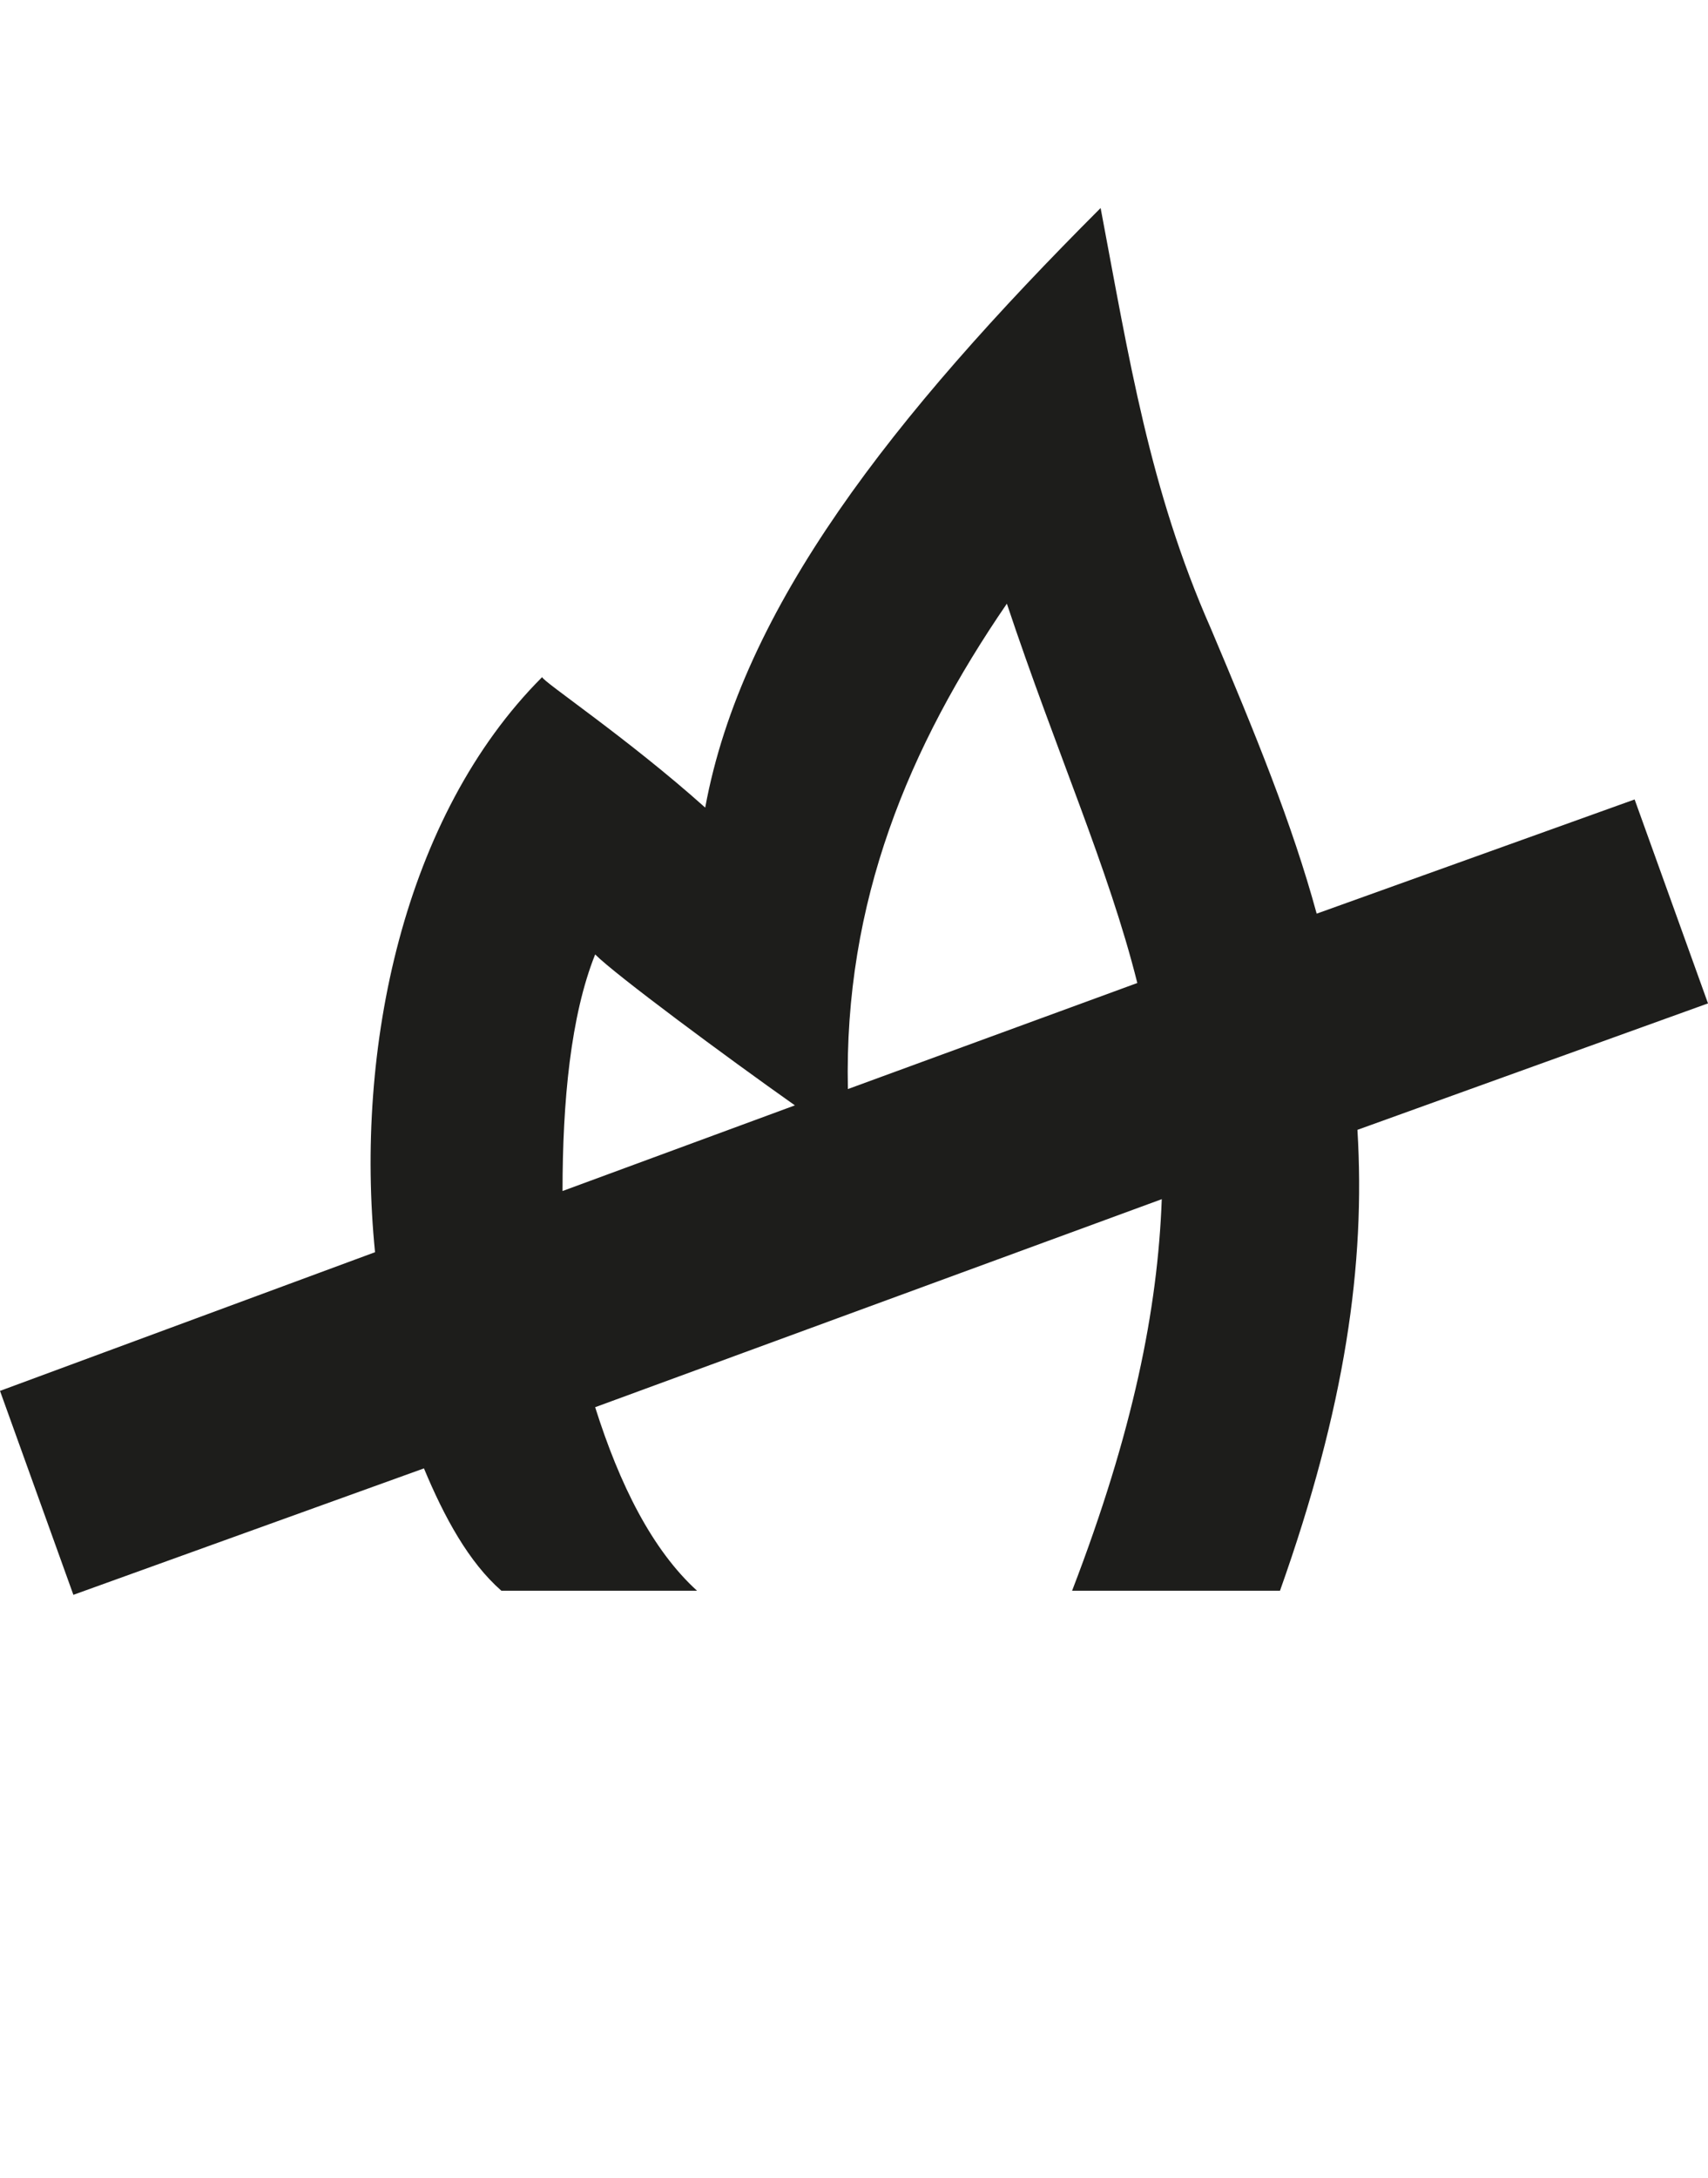
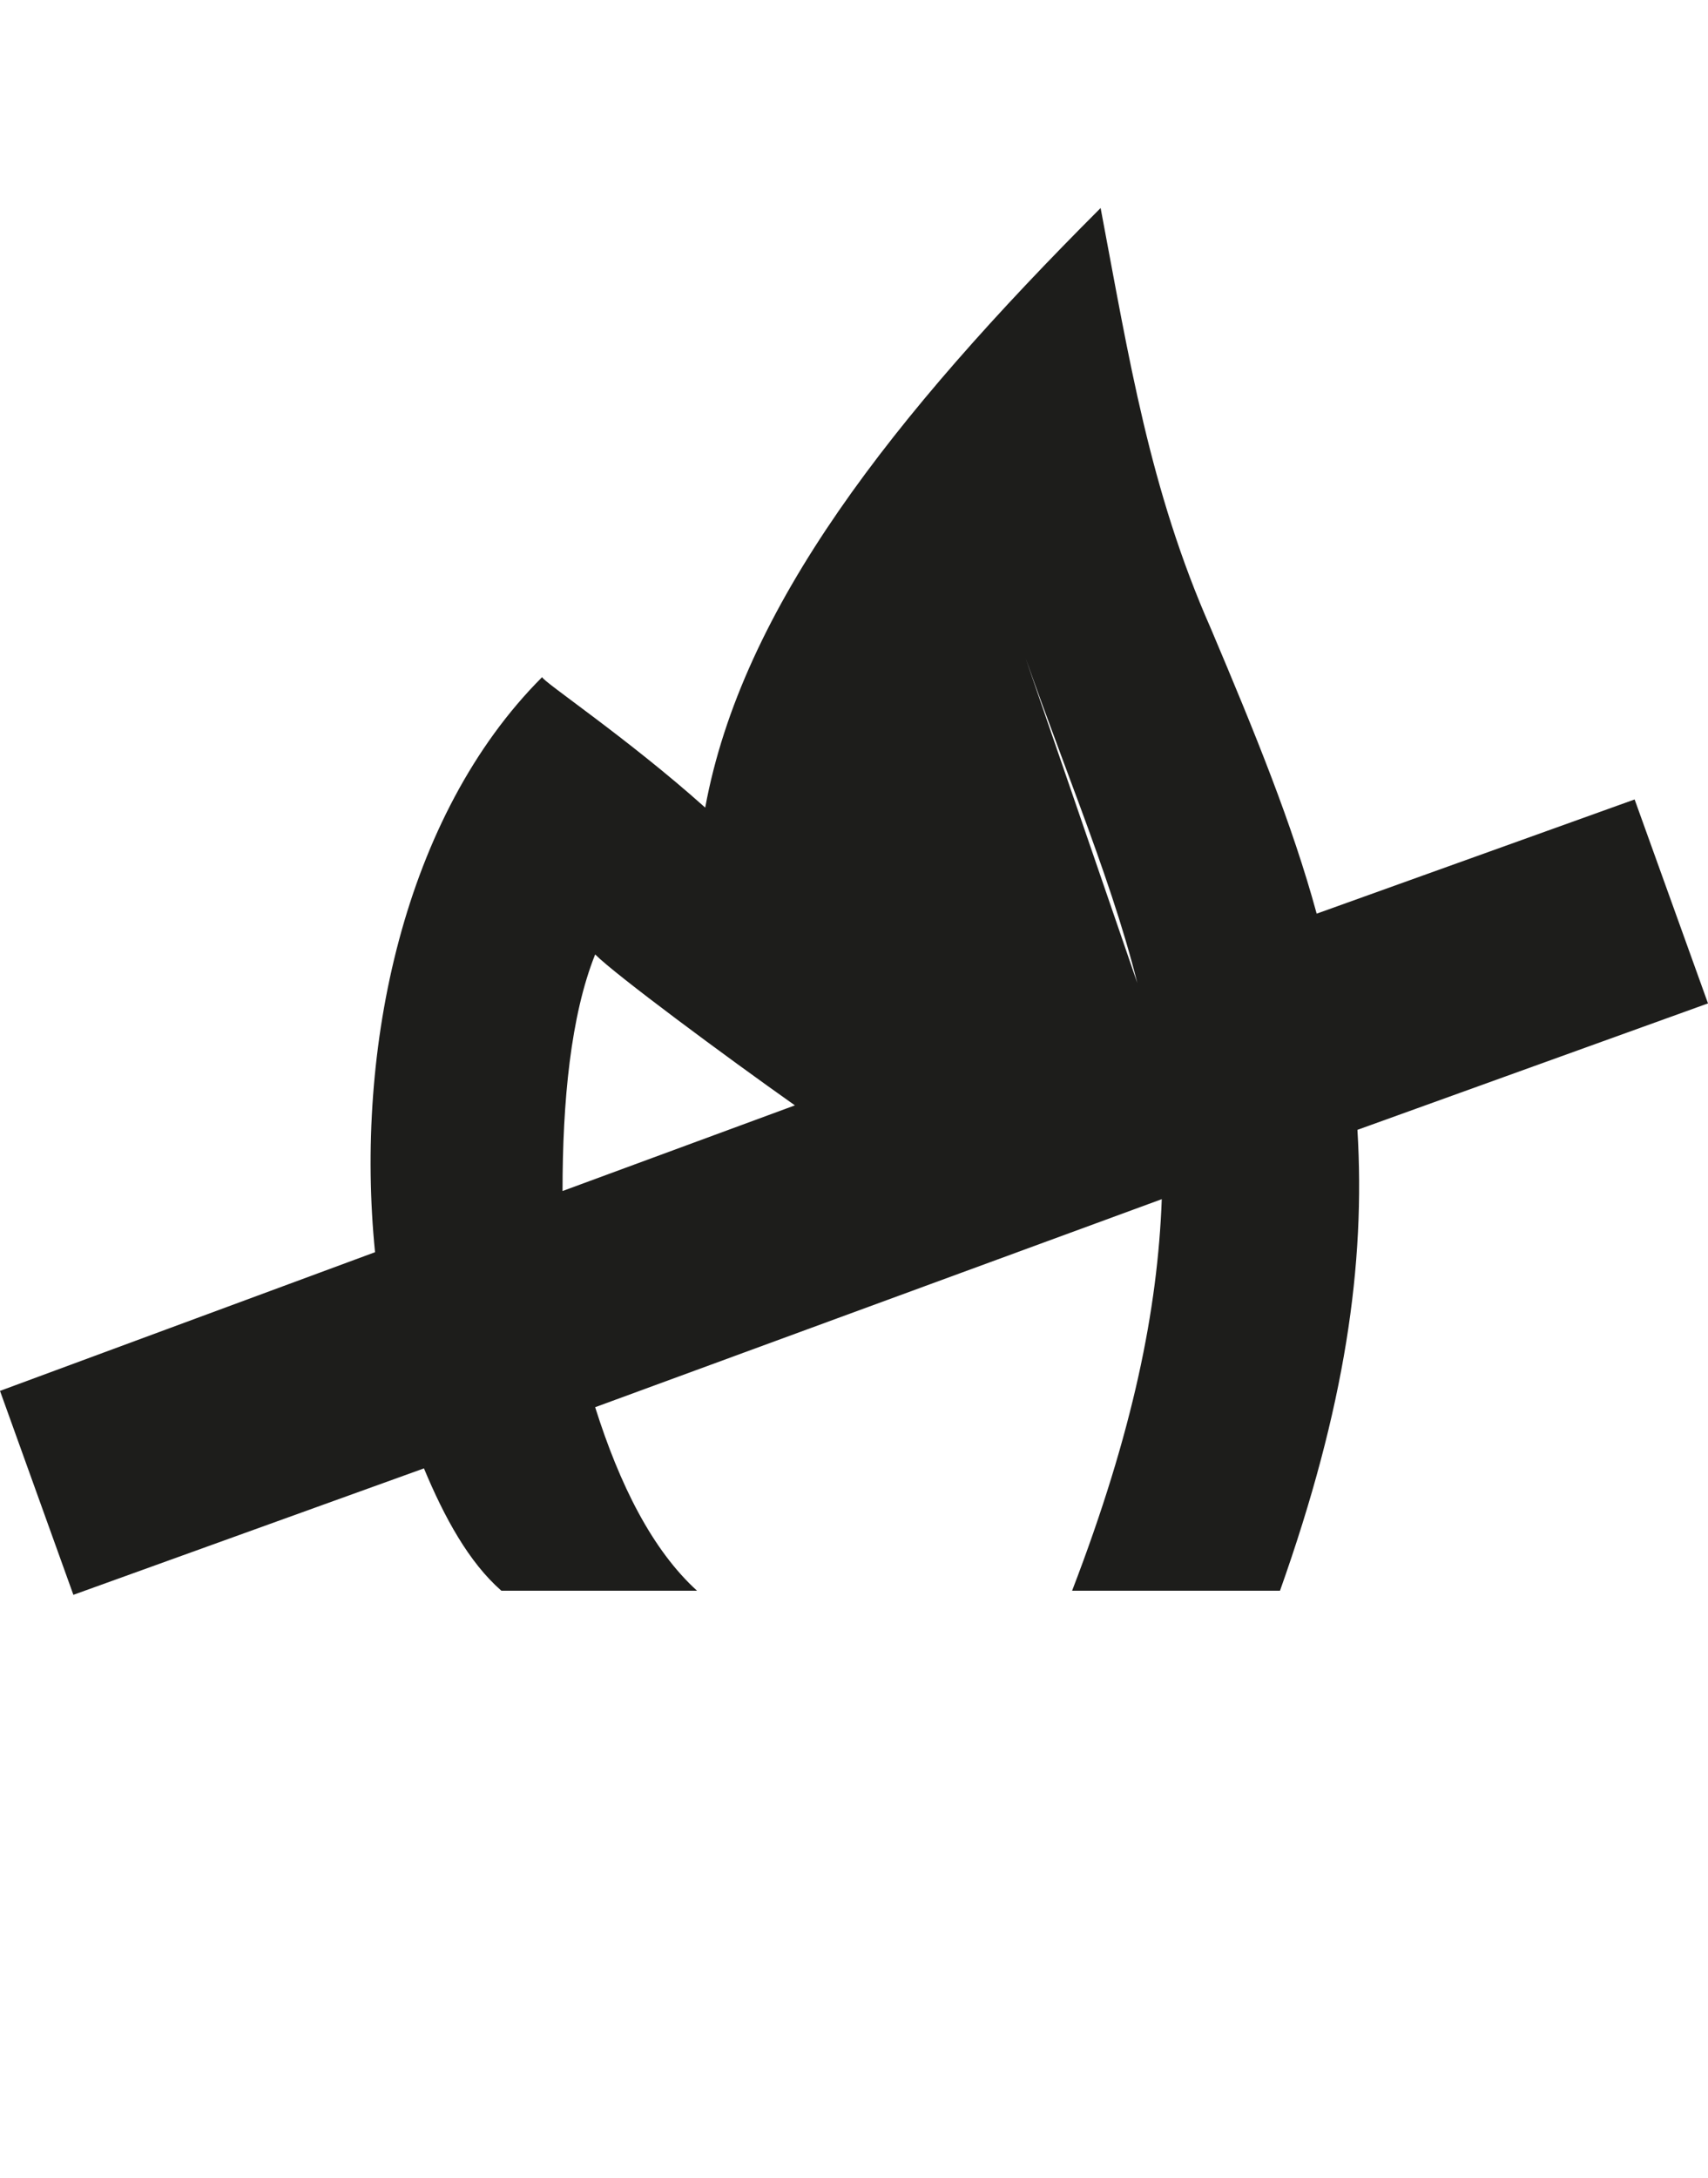
<svg xmlns="http://www.w3.org/2000/svg" version="1.1" id="Capa_1" x="0px" y="0px" viewBox="0 0 41.9 53.4" style="enable-background:new 0 0 41.9 53.4;" xml:space="preserve">
  <style type="text/css">
	.st0{fill-rule:evenodd;clip-rule:evenodd;}
	.st1{fill:#1D1E1C;}
	.st2{fill:#1D1D1B;}
	.st3{fill-rule:evenodd;clip-rule:evenodd;fill:#1D1D1B;}
	.st4{clip-path:url(#SVGID_2_);fill:#1D1D1B;}
	.st5{fill:#231D1E;}
	.st6{fill:#211B1C;}
</style>
-   <path class="st2" d="M17.3,19.8c0.9-4.9,4.6-9.6,9.7-14.7c0.7,3.7,1.2,6.9,2.7,10.3c1.1,2.6,2,4.8,2.6,7l7.8-2.8l1.8,5l-8.6,3.1  c0.2,3.3-0.3,6.8-1.9,11.3h-5.1c1.5-3.9,2.1-6.9,2.2-9.6l-13.9,5.1c0.6,1.9,1.4,3.5,2.5,4.5h-4.8c-0.8-0.7-1.4-1.8-1.9-3l-8.6,3.1  l-1.8-5l9.2-3.4c-0.5-5,0.7-10.7,4.1-14.1C13.3,16.7,15.4,18.1,17.3,19.8z M27.9,24.1c-0.7-2.8-2-5.7-3.2-9.3  c-2.4,3.5-4,7.3-3.9,11.9L27.9,24.1z M19.5,27.1c-1.7-1.2-4.4-3.2-4.9-3.7c-0.6,1.5-0.8,3.6-0.8,5.8L19.5,27.1z" />
+   <path class="st2" d="M17.3,19.8c0.9-4.9,4.6-9.6,9.7-14.7c0.7,3.7,1.2,6.9,2.7,10.3c1.1,2.6,2,4.8,2.6,7l7.8-2.8l1.8,5l-8.6,3.1  c0.2,3.3-0.3,6.8-1.9,11.3h-5.1c1.5-3.9,2.1-6.9,2.2-9.6l-13.9,5.1c0.6,1.9,1.4,3.5,2.5,4.5h-4.8c-0.8-0.7-1.4-1.8-1.9-3l-8.6,3.1  l-1.8-5l9.2-3.4c-0.5-5,0.7-10.7,4.1-14.1C13.3,16.7,15.4,18.1,17.3,19.8z M27.9,24.1c-0.7-2.8-2-5.7-3.2-9.3  L27.9,24.1z M19.5,27.1c-1.7-1.2-4.4-3.2-4.9-3.7c-0.6,1.5-0.8,3.6-0.8,5.8L19.5,27.1z" />
</svg>